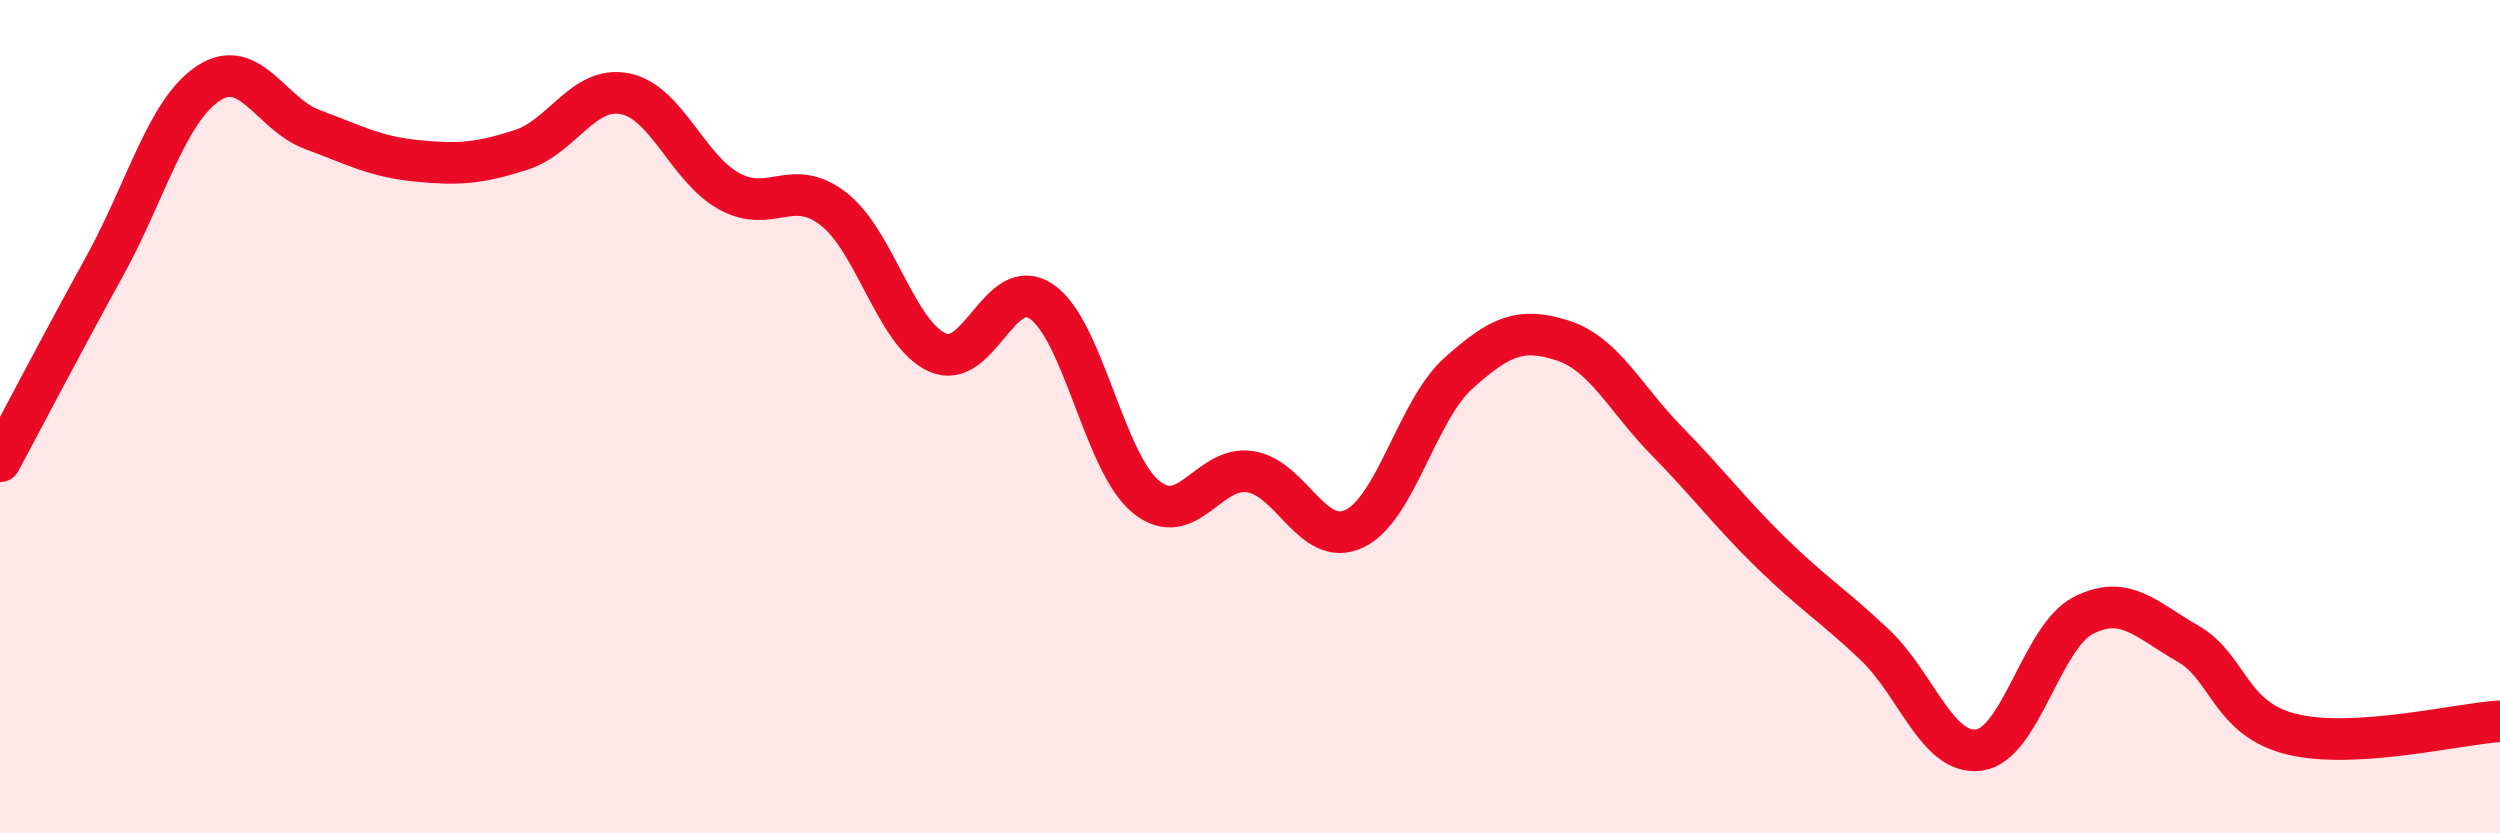
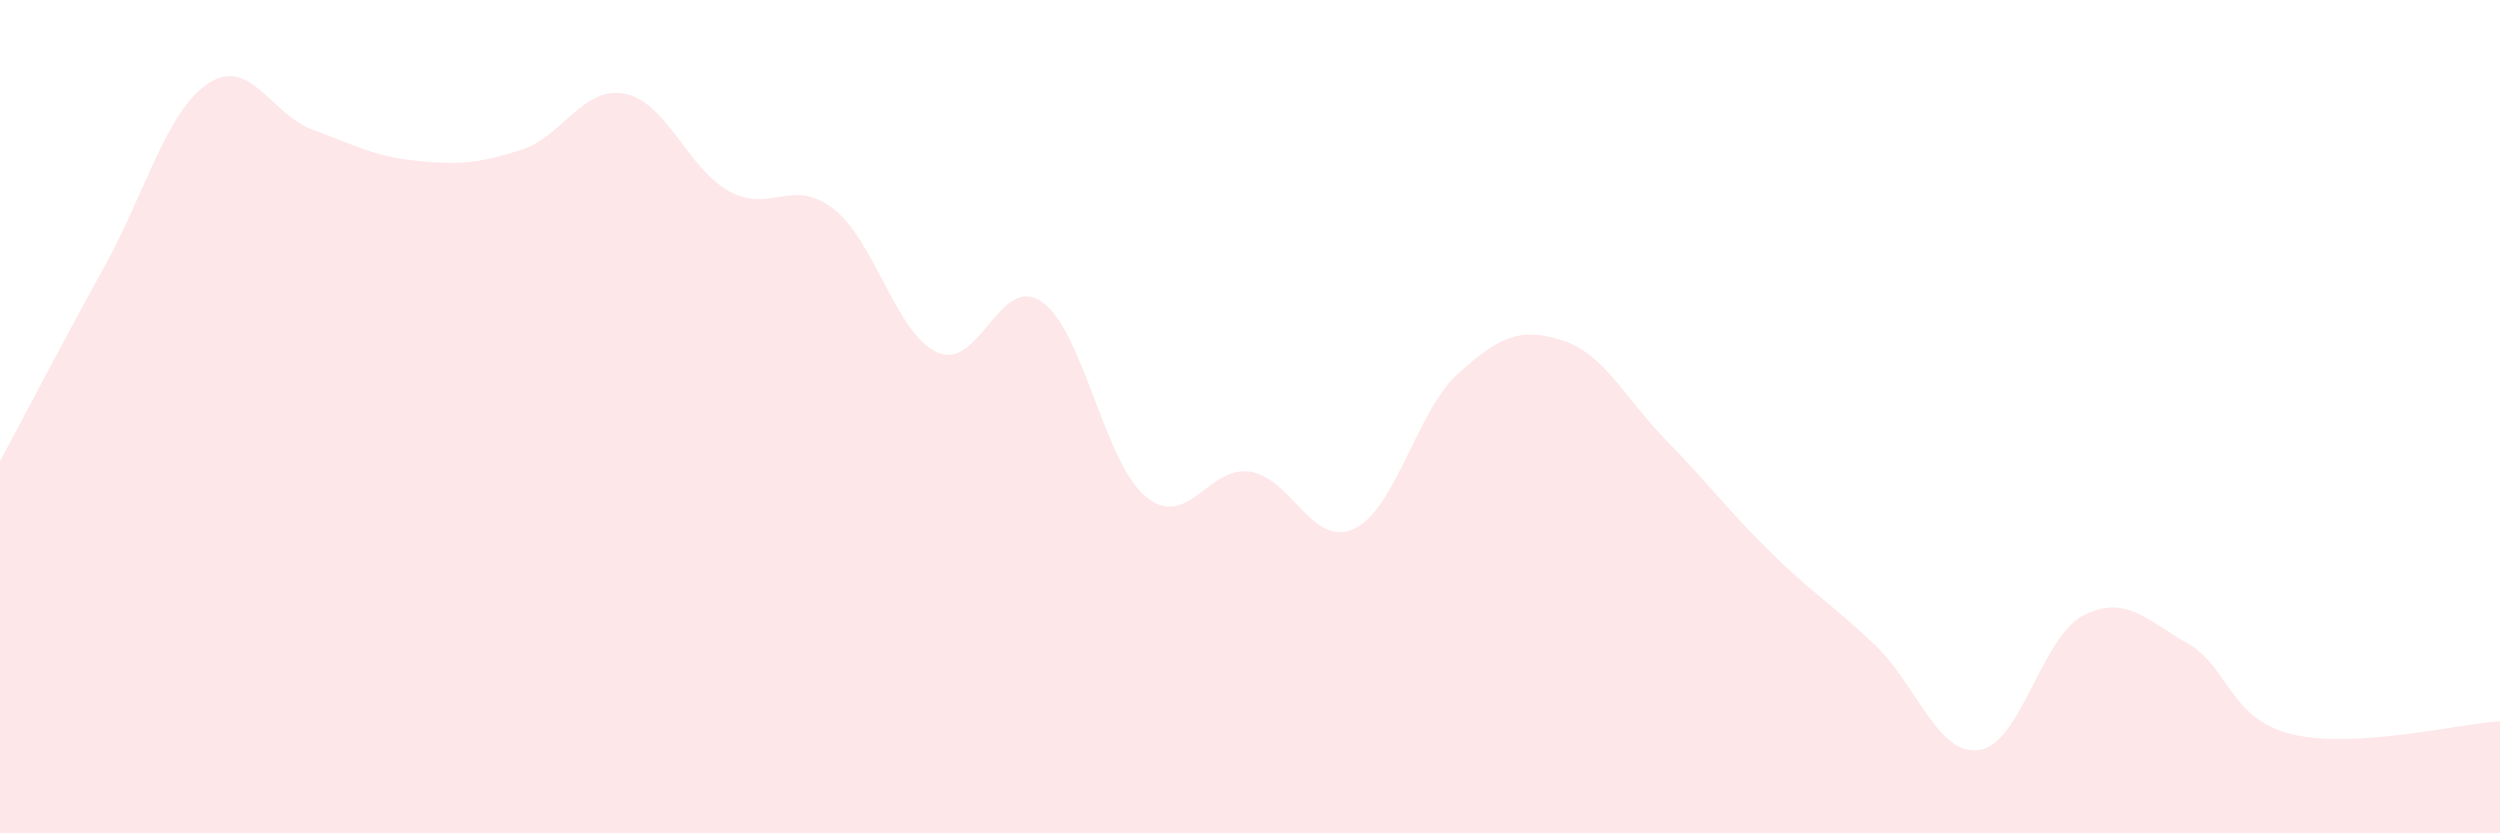
<svg xmlns="http://www.w3.org/2000/svg" width="60" height="20" viewBox="0 0 60 20">
  <path d="M 0,11.07 C 0.5,10.14 1.5,8.22 2.5,6.41 C 3.5,4.6 4,2.66 5,2 C 6,1.34 6.5,2.74 7.5,3.11 C 8.5,3.48 9,3.76 10,3.86 C 11,3.96 11.5,3.92 12.5,3.6 C 13.5,3.28 14,2.05 15,2.25 C 16,2.45 16.5,4.04 17.5,4.59 C 18.5,5.14 19,4.24 20,5.01 C 21,5.78 21.5,8.01 22.5,8.46 C 23.5,8.91 24,6.55 25,7.24 C 26,7.93 26.5,11.1 27.5,11.92 C 28.5,12.74 29,11.17 30,11.32 C 31,11.47 31.5,13.16 32.5,12.69 C 33.5,12.22 34,9.86 35,8.96 C 36,8.06 36.5,7.85 37.5,8.17 C 38.5,8.49 39,9.56 40,10.58 C 41,11.6 41.5,12.28 42.5,13.26 C 43.5,14.24 44,14.53 45,15.48 C 46,16.43 46.5,18.14 47.5,18 C 48.5,17.86 49,15.28 50,14.77 C 51,14.26 51.5,14.87 52.5,15.44 C 53.5,16.01 53.5,17.25 55,17.62 C 56.5,17.99 59,17.37 60,17.31L60 20L0 20Z" fill="#EB0A25" opacity="0.1" stroke-linecap="round" stroke-linejoin="round" />
-   <path d="M 0,11.07 C 0.5,10.14 1.5,8.22 2.5,6.41 C 3.5,4.6 4,2.66 5,2 C 6,1.34 6.5,2.74 7.5,3.11 C 8.5,3.48 9,3.76 10,3.86 C 11,3.96 11.5,3.92 12.5,3.6 C 13.5,3.28 14,2.05 15,2.25 C 16,2.45 16.5,4.04 17.5,4.59 C 18.5,5.14 19,4.24 20,5.01 C 21,5.78 21.5,8.01 22.5,8.46 C 23.5,8.91 24,6.55 25,7.24 C 26,7.93 26.5,11.1 27.5,11.92 C 28.5,12.74 29,11.17 30,11.32 C 31,11.47 31.5,13.16 32.5,12.69 C 33.5,12.22 34,9.86 35,8.96 C 36,8.06 36.5,7.85 37.5,8.17 C 38.5,8.49 39,9.56 40,10.58 C 41,11.6 41.5,12.28 42.5,13.26 C 43.5,14.24 44,14.53 45,15.48 C 46,16.43 46.5,18.14 47.5,18 C 48.5,17.86 49,15.28 50,14.77 C 51,14.26 51.5,14.87 52.5,15.44 C 53.5,16.01 53.5,17.25 55,17.62 C 56.5,17.99 59,17.37 60,17.31" stroke="#EB0A25" stroke-width="1" fill="none" stroke-linecap="round" stroke-linejoin="round" />
</svg>